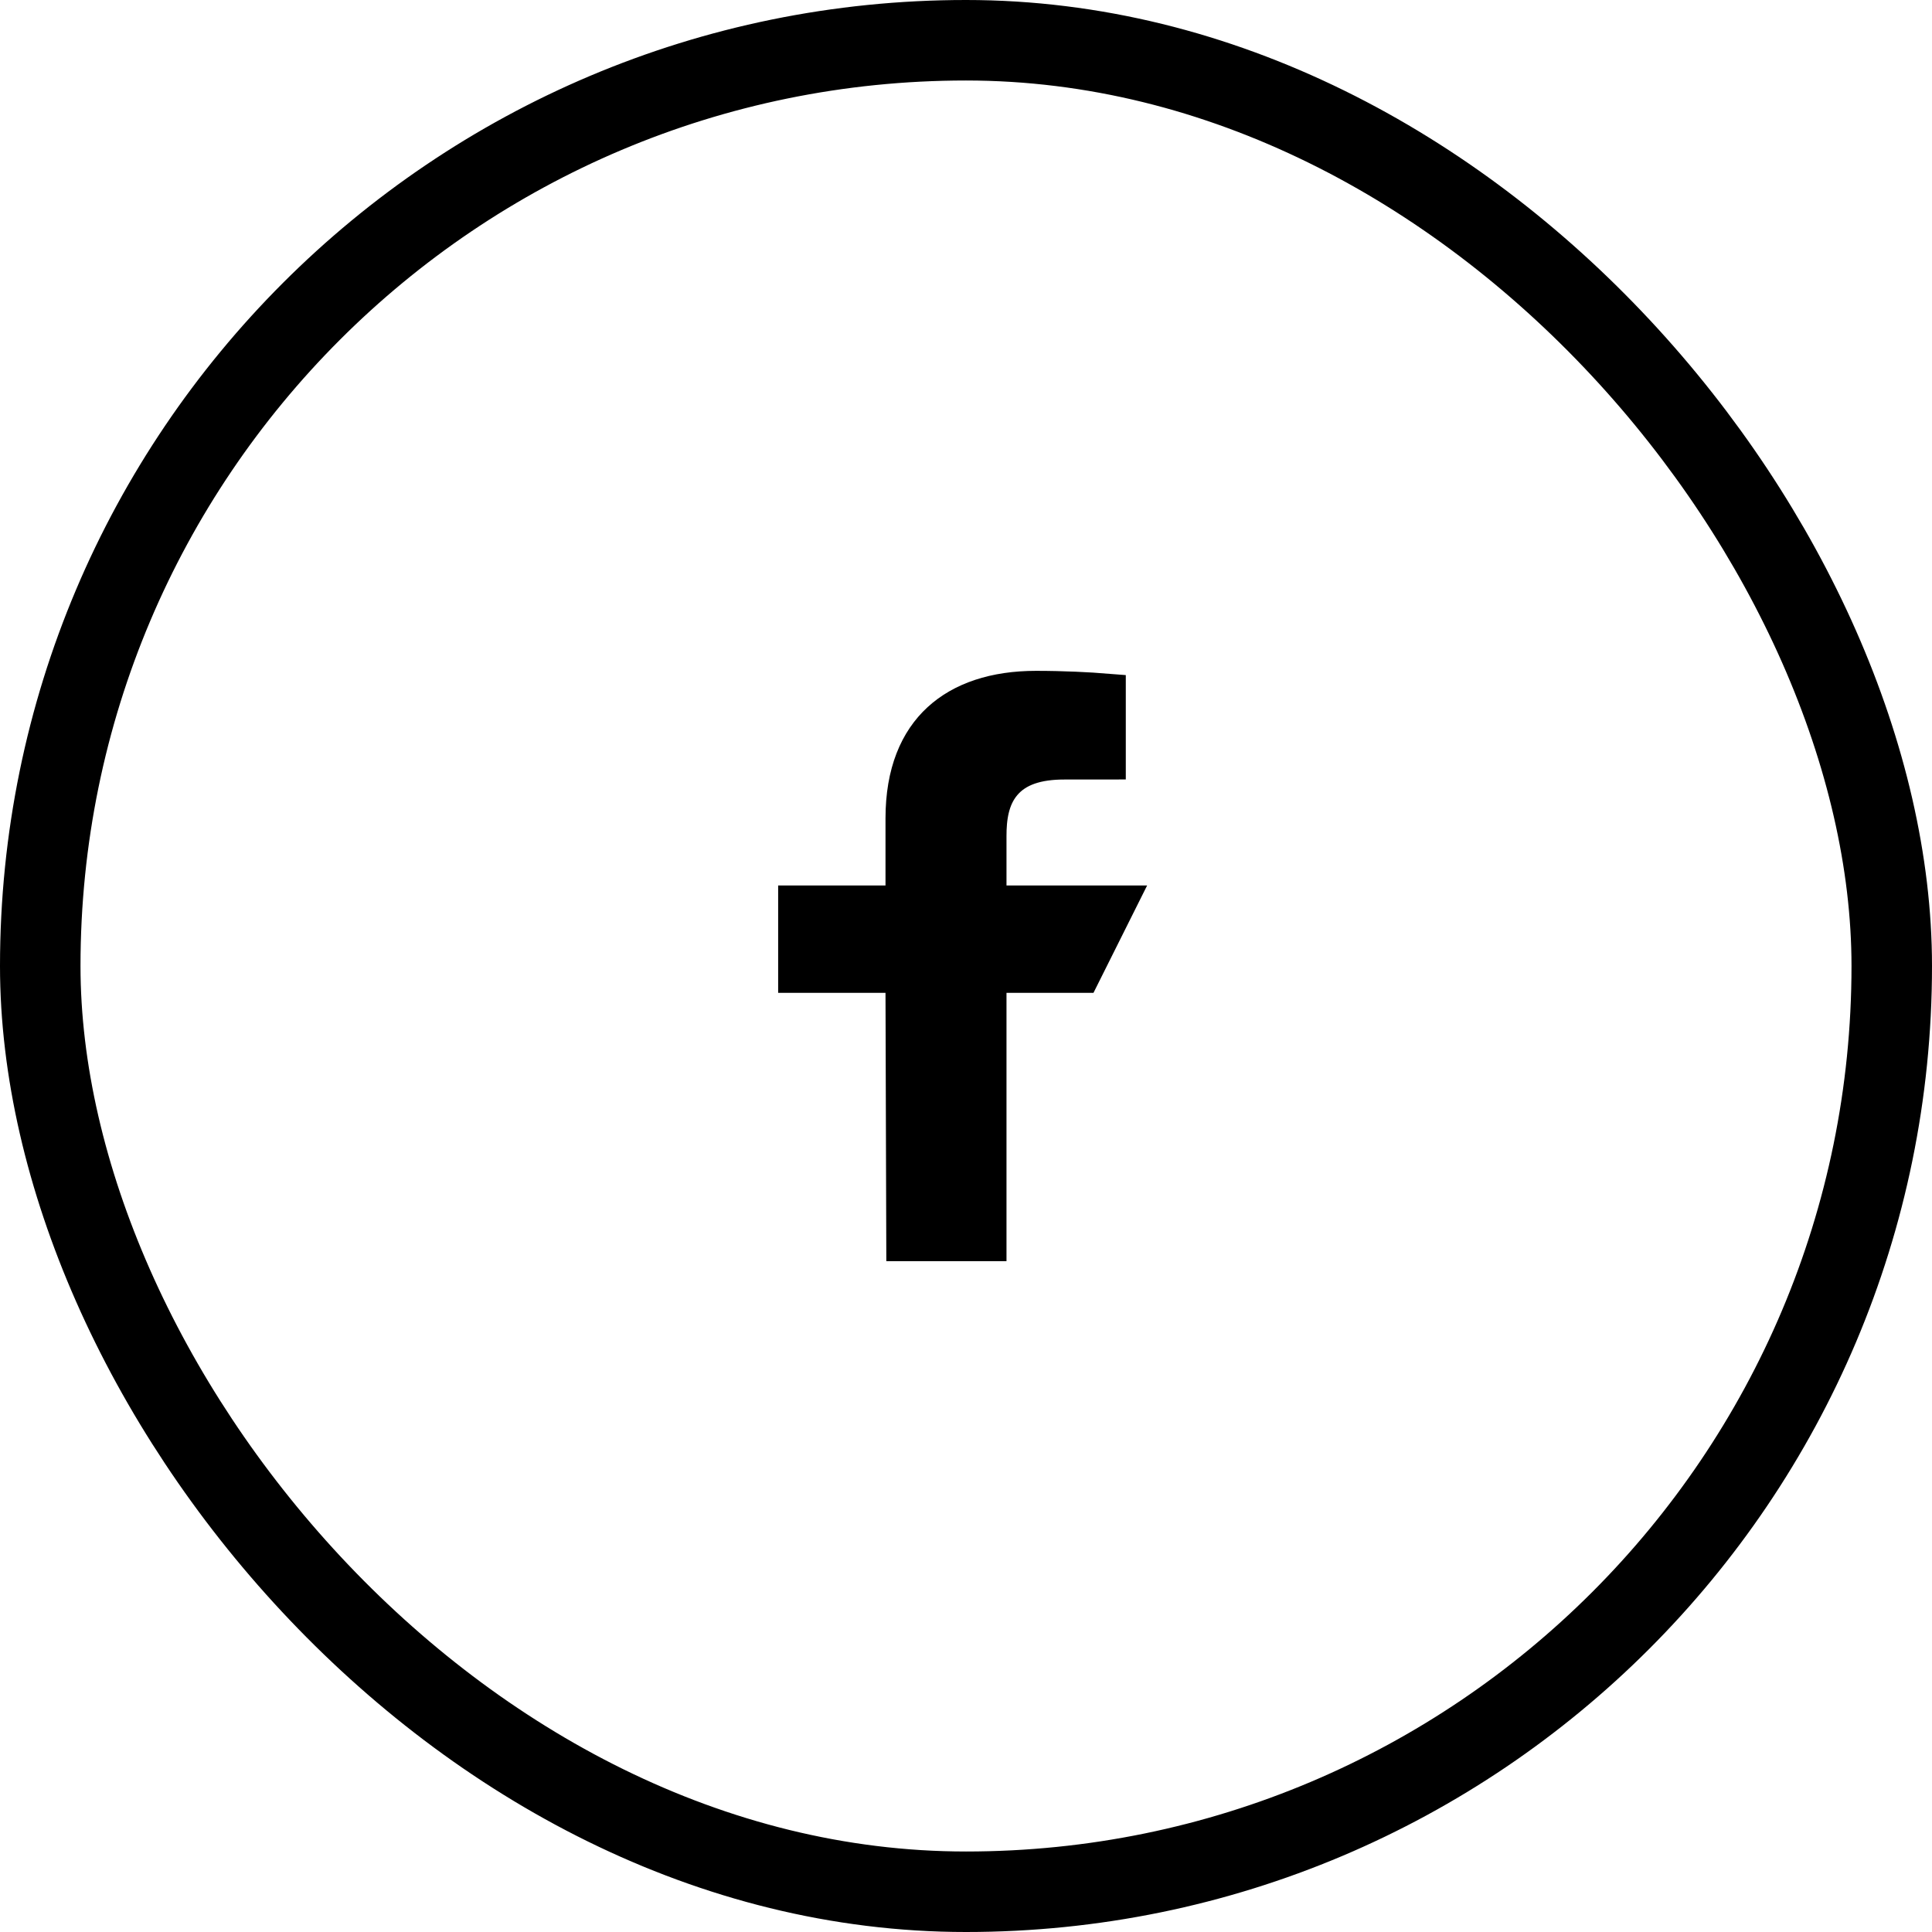
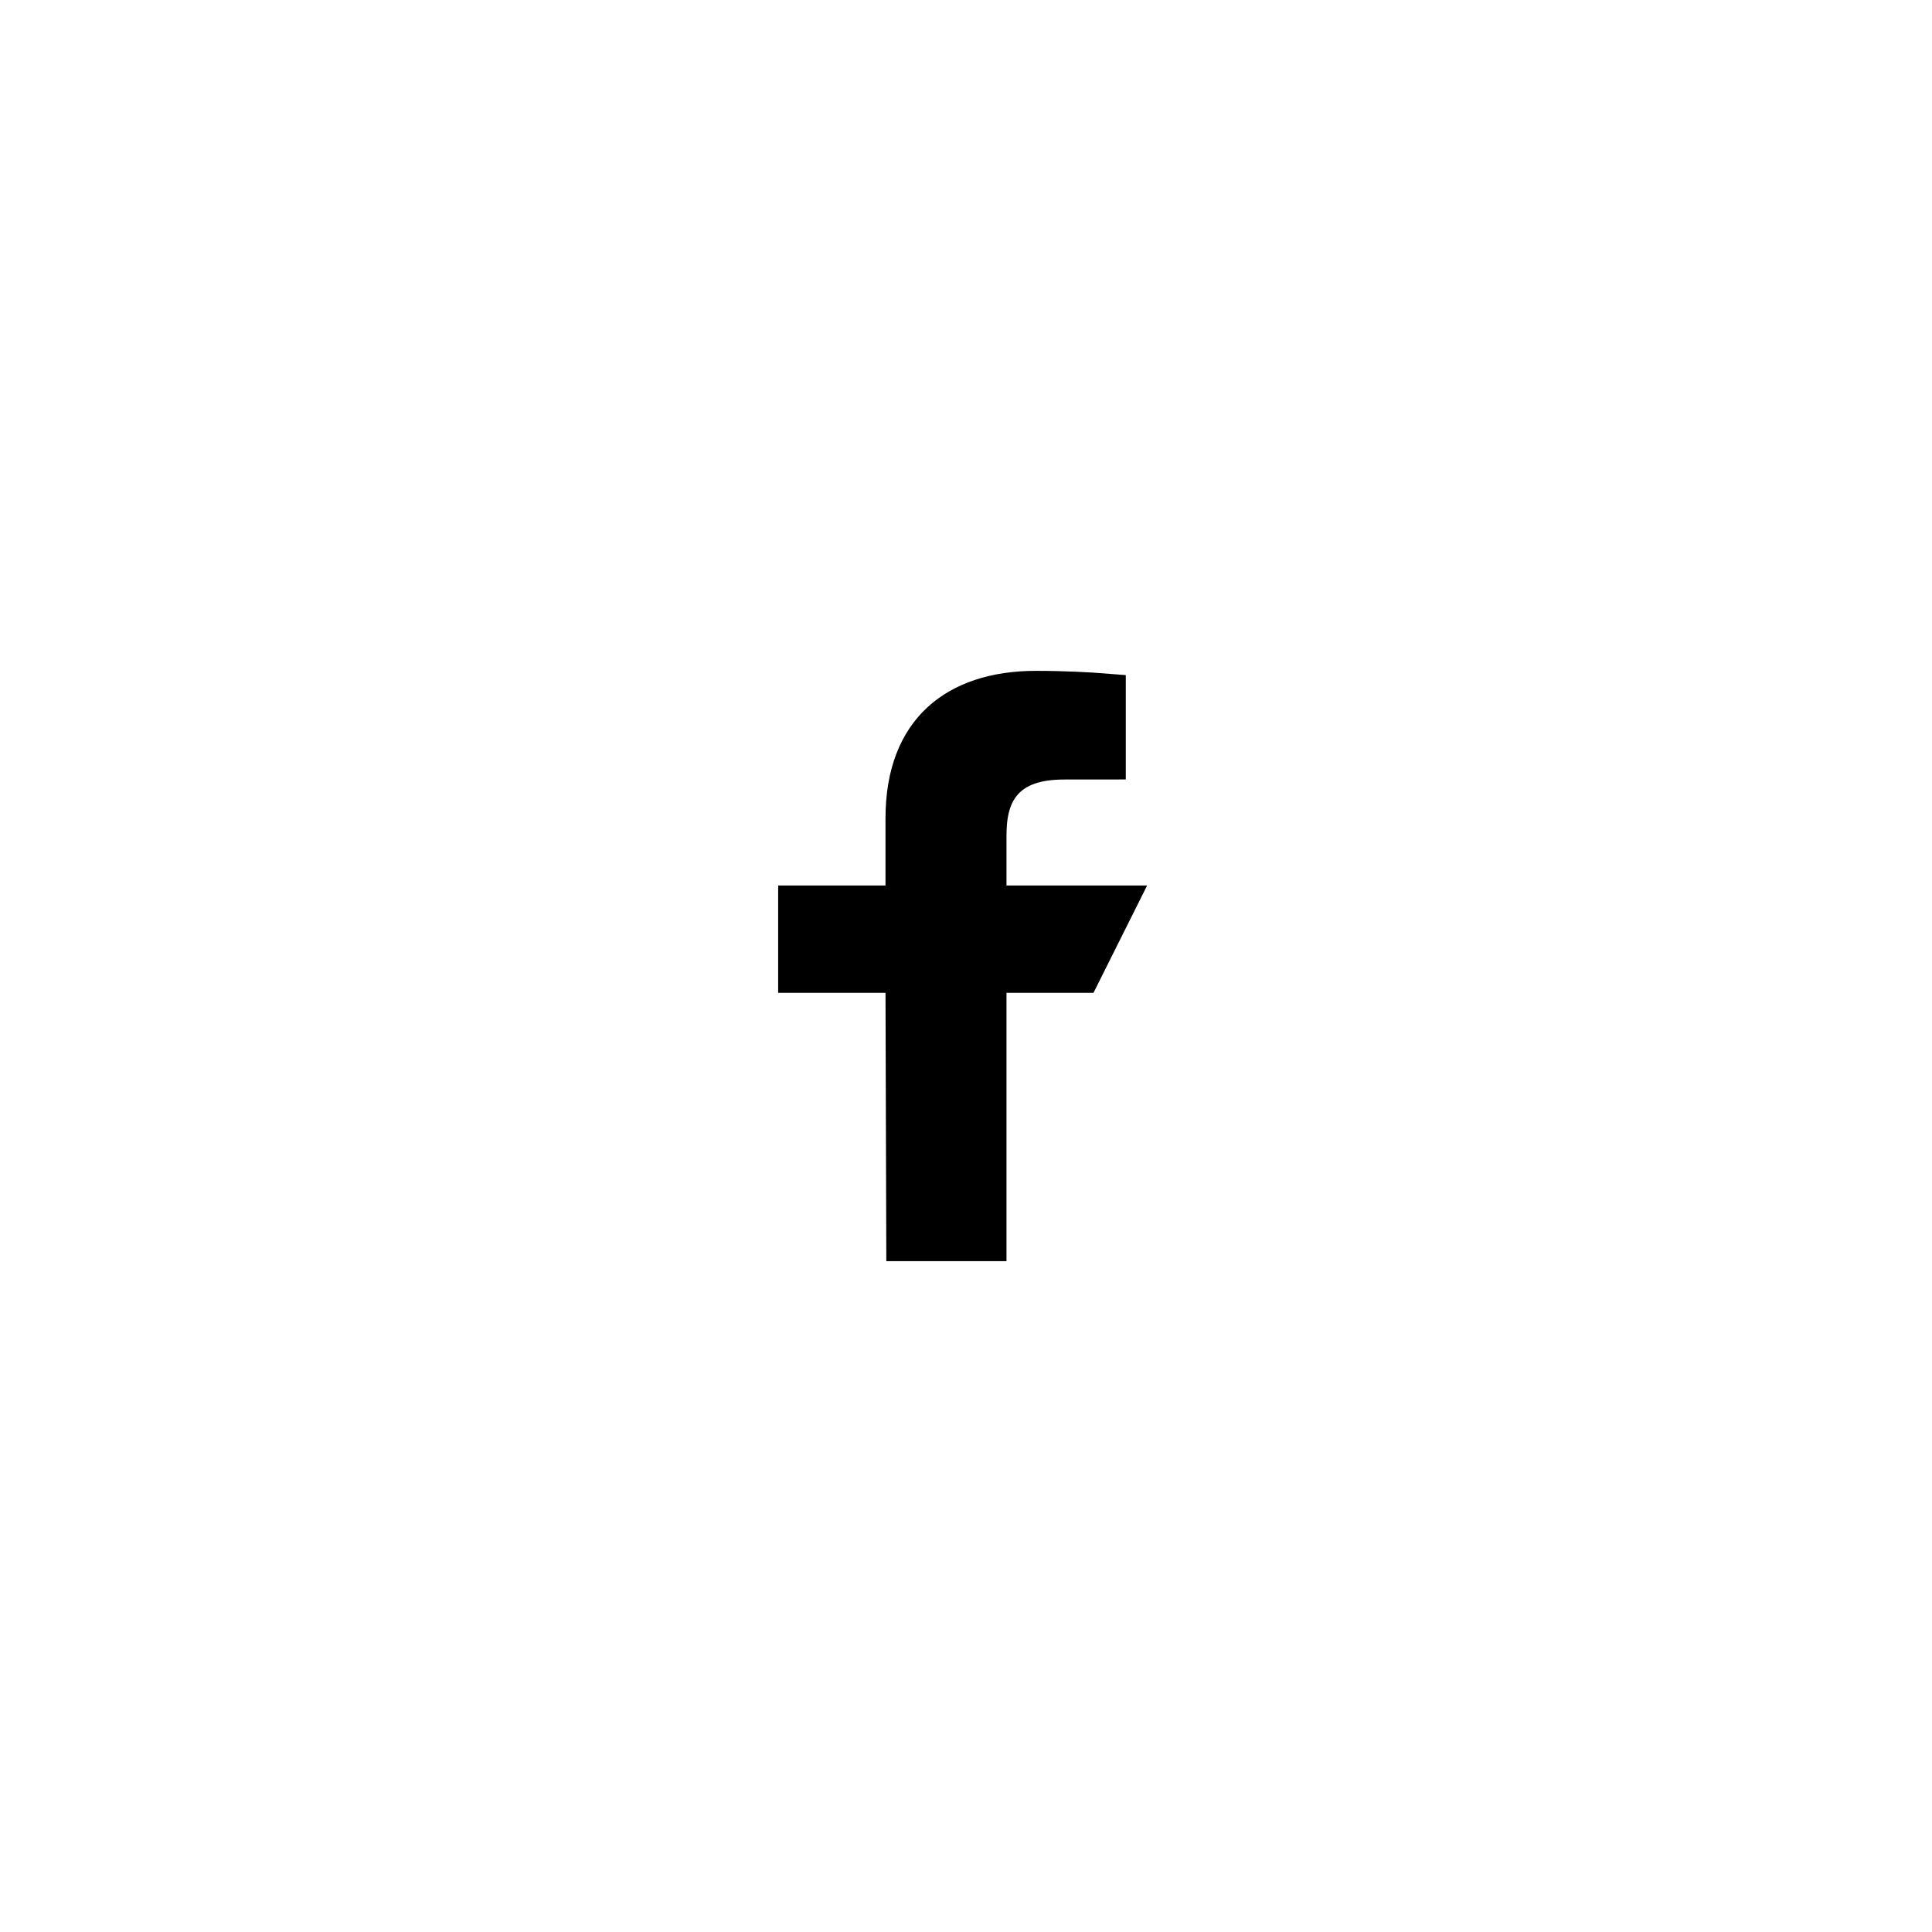
<svg xmlns="http://www.w3.org/2000/svg" width="48" height="48" viewBox="0 0 48 48" fill="none">
-   <rect x="1" y="1" width="46" height="46" rx="23" stroke="currentColor" stroke-width="2" />
  <path d="M22 24.167H19.833V22.5H22H22.5V22V20.333C22.5 19.203 22.847 18.432 23.381 17.94C23.922 17.441 24.721 17.167 25.739 17.167C26.433 17.167 27.059 17.201 27.47 17.234V18.866L26.439 18.867C26.439 18.867 26.439 18.867 26.439 18.867C25.772 18.867 25.235 19.025 24.89 19.435C24.561 19.826 24.506 20.334 24.506 20.774V22V22.5H25.006H27.691L26.858 24.167H25.006H24.506V24.667V30.833H22.519L22.5 24.665L22.498 24.167H22Z" fill="currentColor" stroke="currentColor" />
</svg>